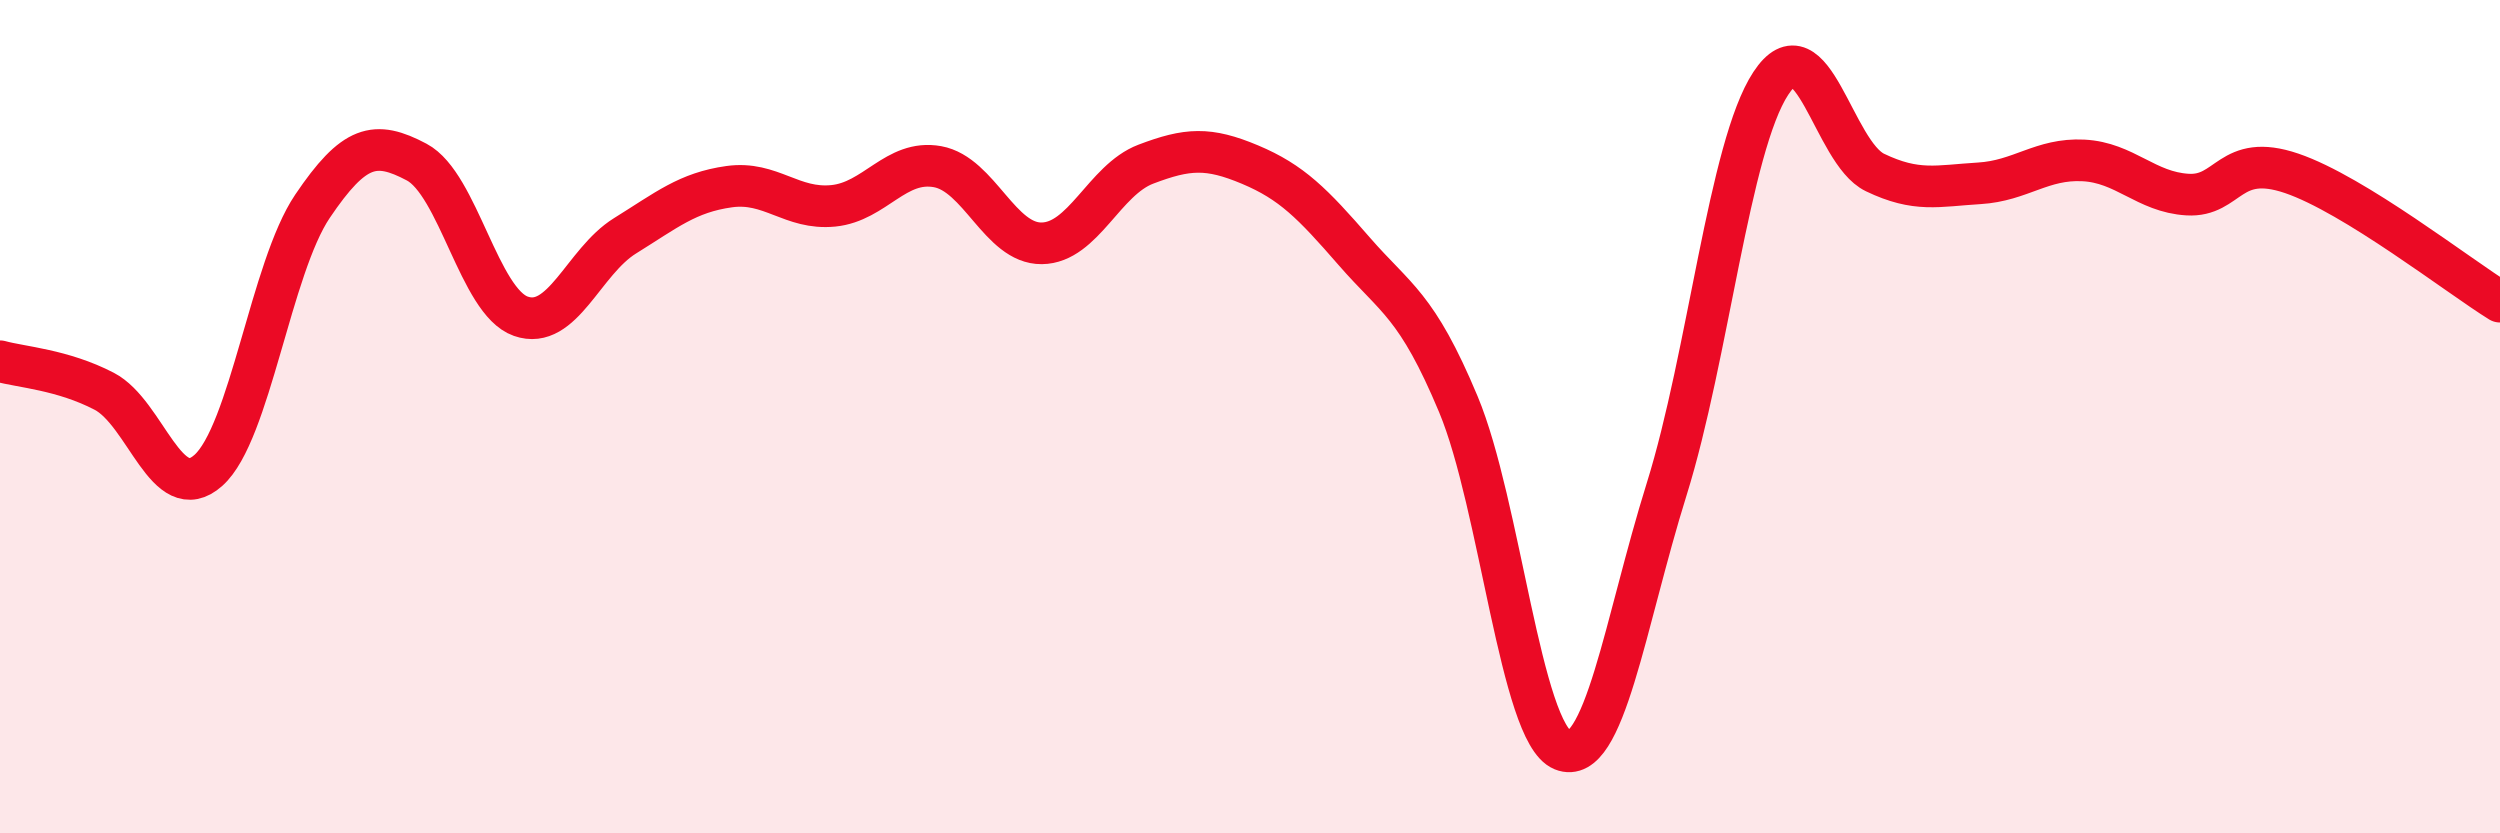
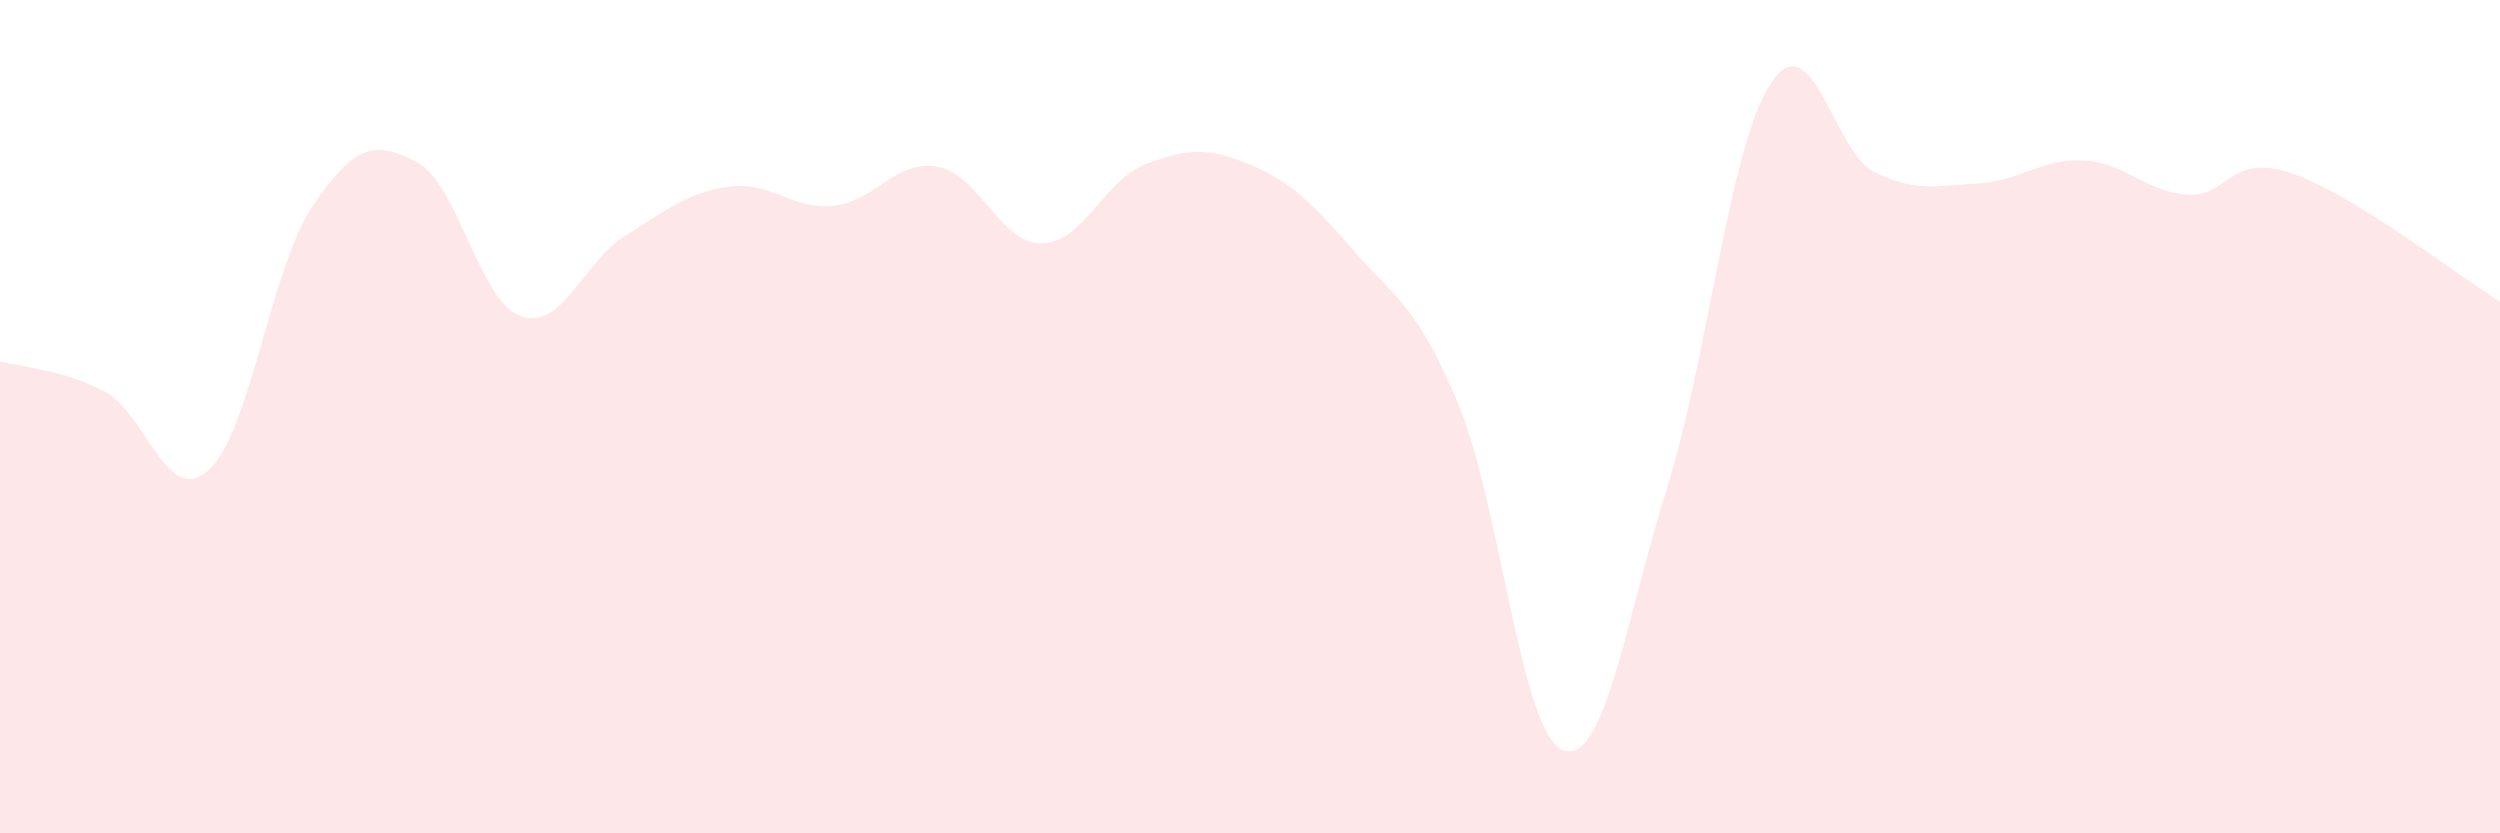
<svg xmlns="http://www.w3.org/2000/svg" width="60" height="20" viewBox="0 0 60 20">
  <path d="M 0,8.67 C 0.5,8.81 1.5,8.87 2.5,9.39 C 3.5,9.91 4,12.18 5,11.29 C 6,10.4 6.5,6.43 7.5,4.95 C 8.5,3.47 9,3.36 10,3.89 C 11,4.42 11.5,7.24 12.5,7.59 C 13.5,7.94 14,6.28 15,5.66 C 16,5.04 16.5,4.62 17.5,4.48 C 18.5,4.34 19,5.04 20,4.94 C 21,4.84 21.5,3.82 22.5,4 C 23.5,4.18 24,5.85 25,5.84 C 26,5.83 26.5,4.32 27.5,3.94 C 28.5,3.56 29,3.53 30,3.95 C 31,4.37 31.5,4.88 32.5,6.03 C 33.5,7.18 34,7.31 35,9.7 C 36,12.09 36.5,17.59 37.5,18 C 38.5,18.41 39,14.94 40,11.74 C 41,8.54 41.5,3.52 42.5,2 C 43.5,0.48 44,3.66 45,4.14 C 46,4.62 46.5,4.46 47.5,4.4 C 48.5,4.34 49,3.8 50,3.85 C 51,3.9 51.5,4.61 52.5,4.67 C 53.5,4.73 53.5,3.65 55,4.16 C 56.5,4.67 59,6.62 60,7.24L60 20L0 20Z" fill="#EB0A25" opacity="0.1" stroke-linecap="round" stroke-linejoin="round" />
-   <path d="M 0,8.67 C 0.5,8.81 1.5,8.87 2.5,9.39 C 3.5,9.91 4,12.18 5,11.29 C 6,10.4 6.5,6.43 7.5,4.95 C 8.5,3.47 9,3.36 10,3.89 C 11,4.42 11.5,7.24 12.5,7.59 C 13.5,7.94 14,6.28 15,5.66 C 16,5.04 16.5,4.62 17.5,4.48 C 18.5,4.34 19,5.04 20,4.94 C 21,4.84 21.5,3.82 22.5,4 C 23.5,4.18 24,5.85 25,5.84 C 26,5.83 26.5,4.32 27.5,3.94 C 28.5,3.56 29,3.53 30,3.95 C 31,4.37 31.5,4.88 32.5,6.03 C 33.5,7.18 34,7.31 35,9.7 C 36,12.09 36.5,17.59 37.5,18 C 38.5,18.41 39,14.94 40,11.74 C 41,8.54 41.5,3.52 42.5,2 C 43.5,0.48 44,3.66 45,4.14 C 46,4.62 46.5,4.46 47.5,4.4 C 48.5,4.34 49,3.8 50,3.85 C 51,3.9 51.5,4.61 52.5,4.67 C 53.5,4.73 53.5,3.65 55,4.16 C 56.5,4.67 59,6.62 60,7.24" stroke="#EB0A25" stroke-width="1" fill="none" stroke-linecap="round" stroke-linejoin="round" />
</svg>